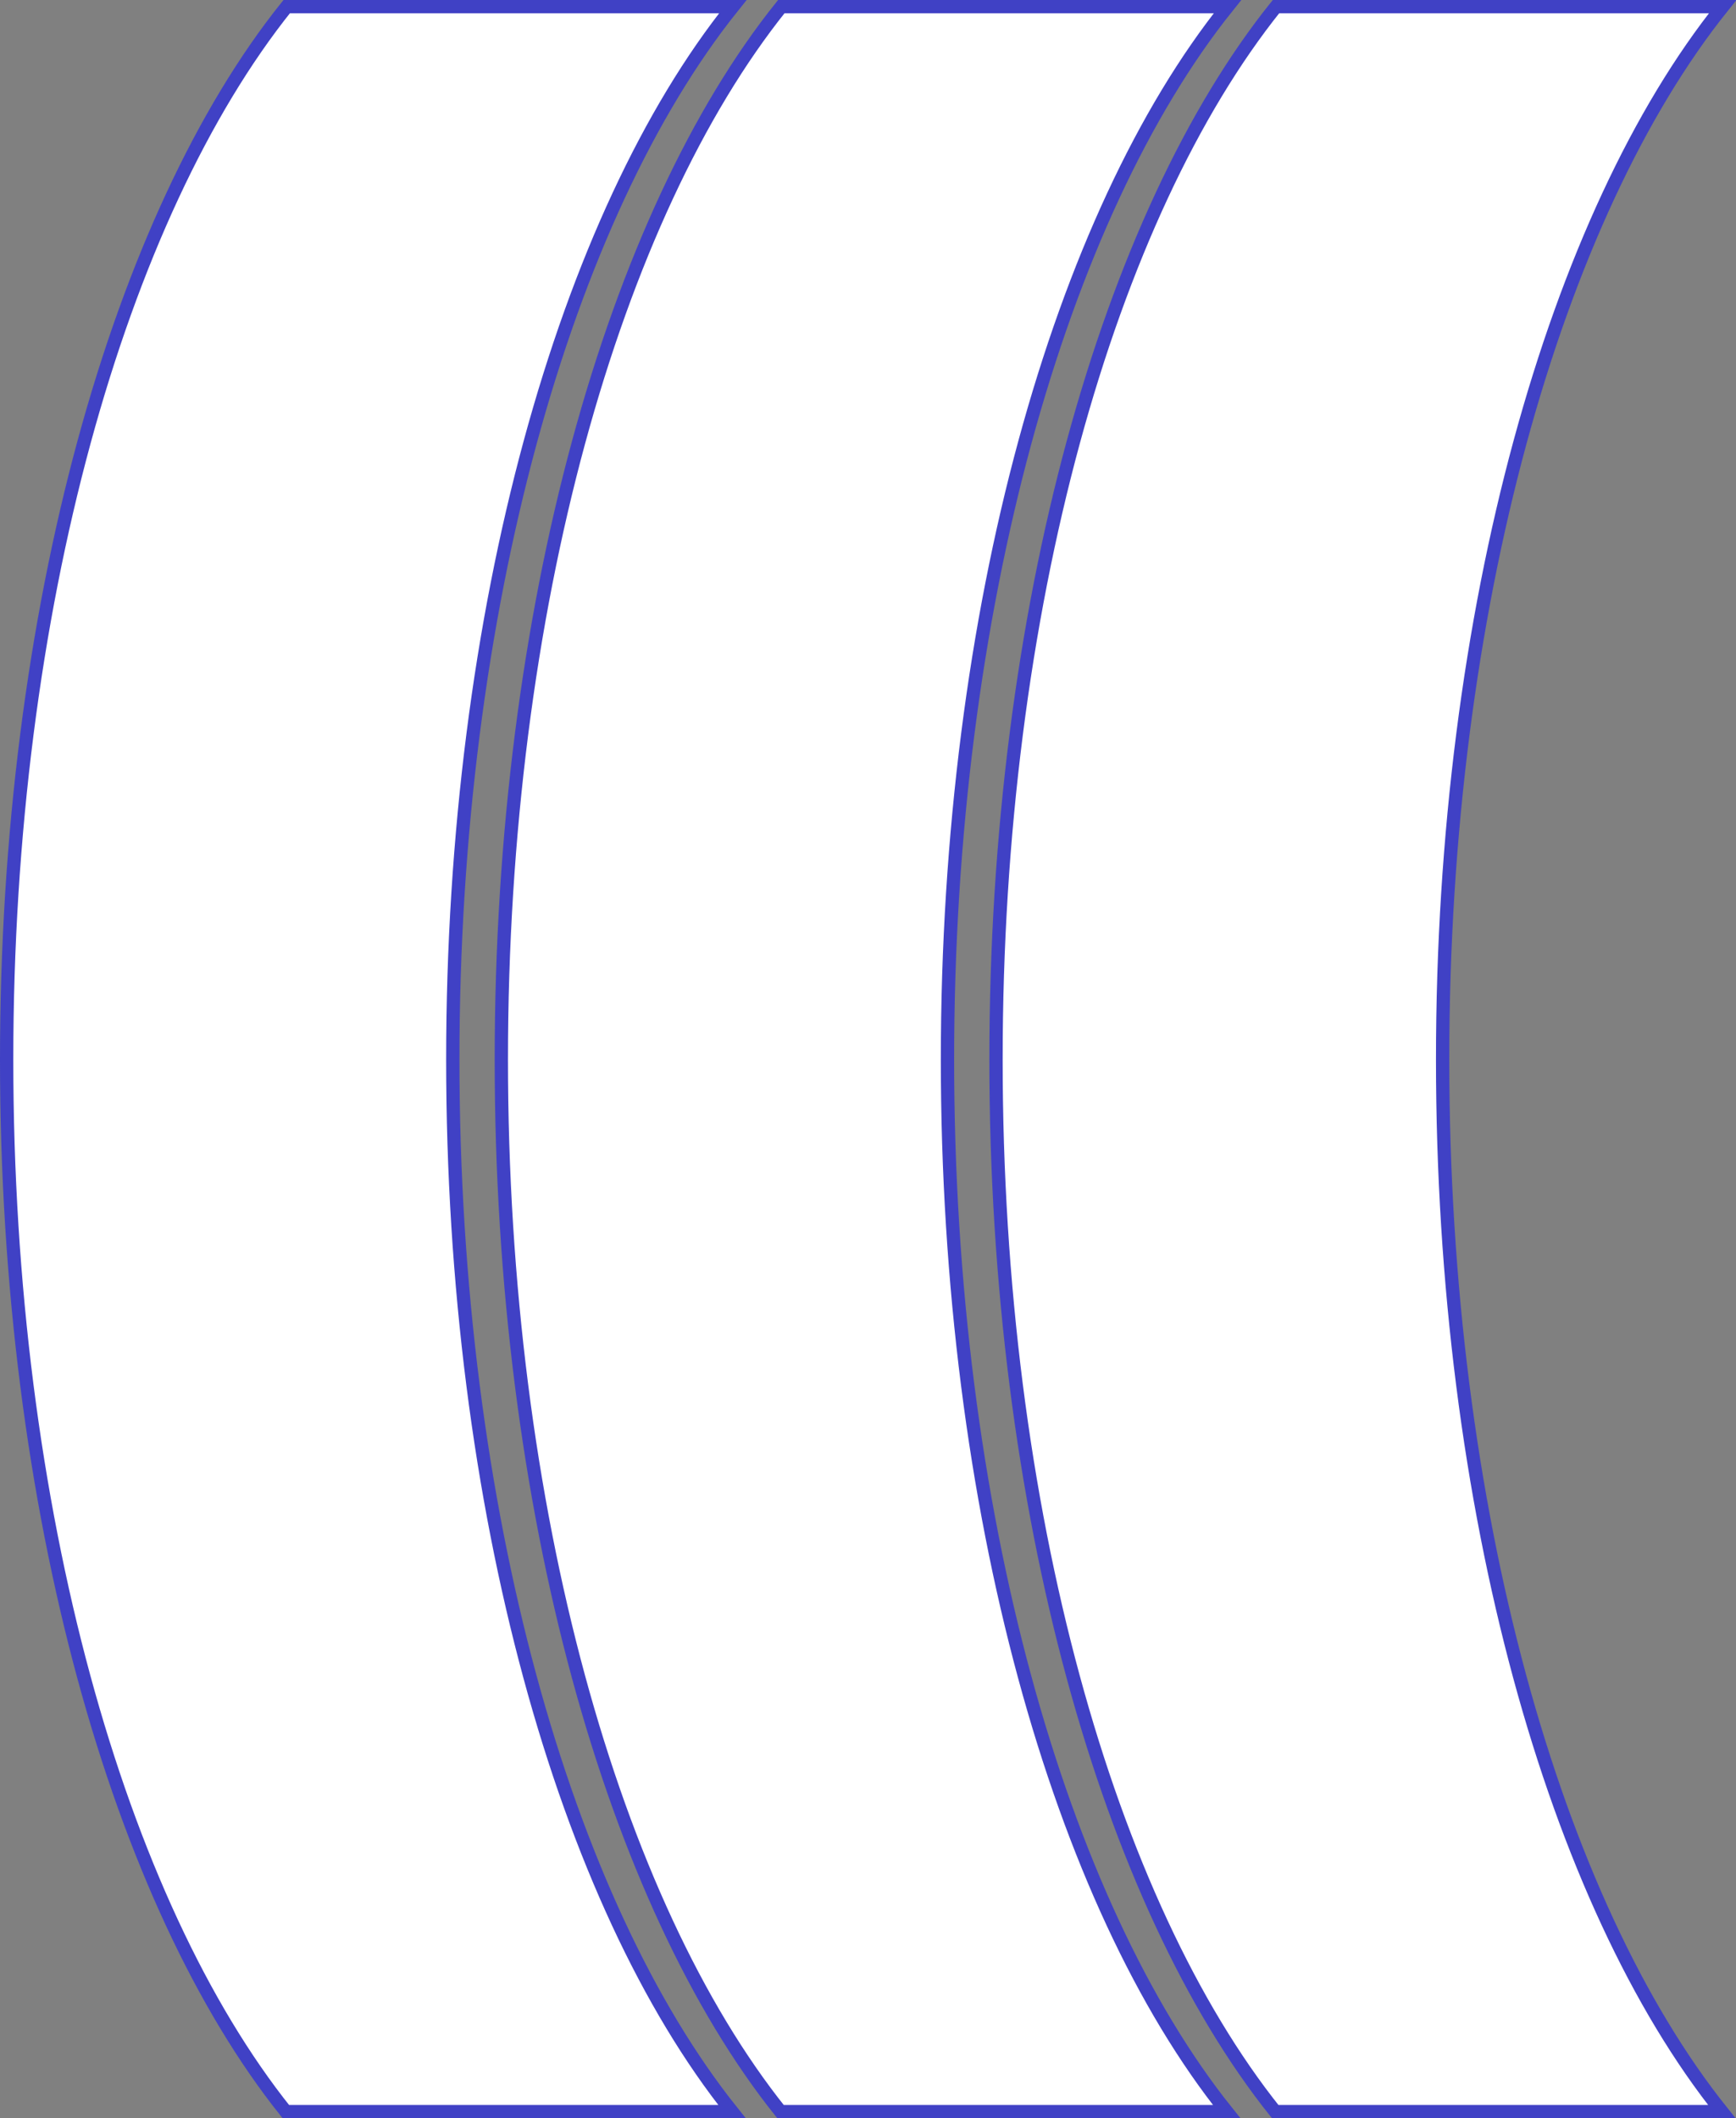
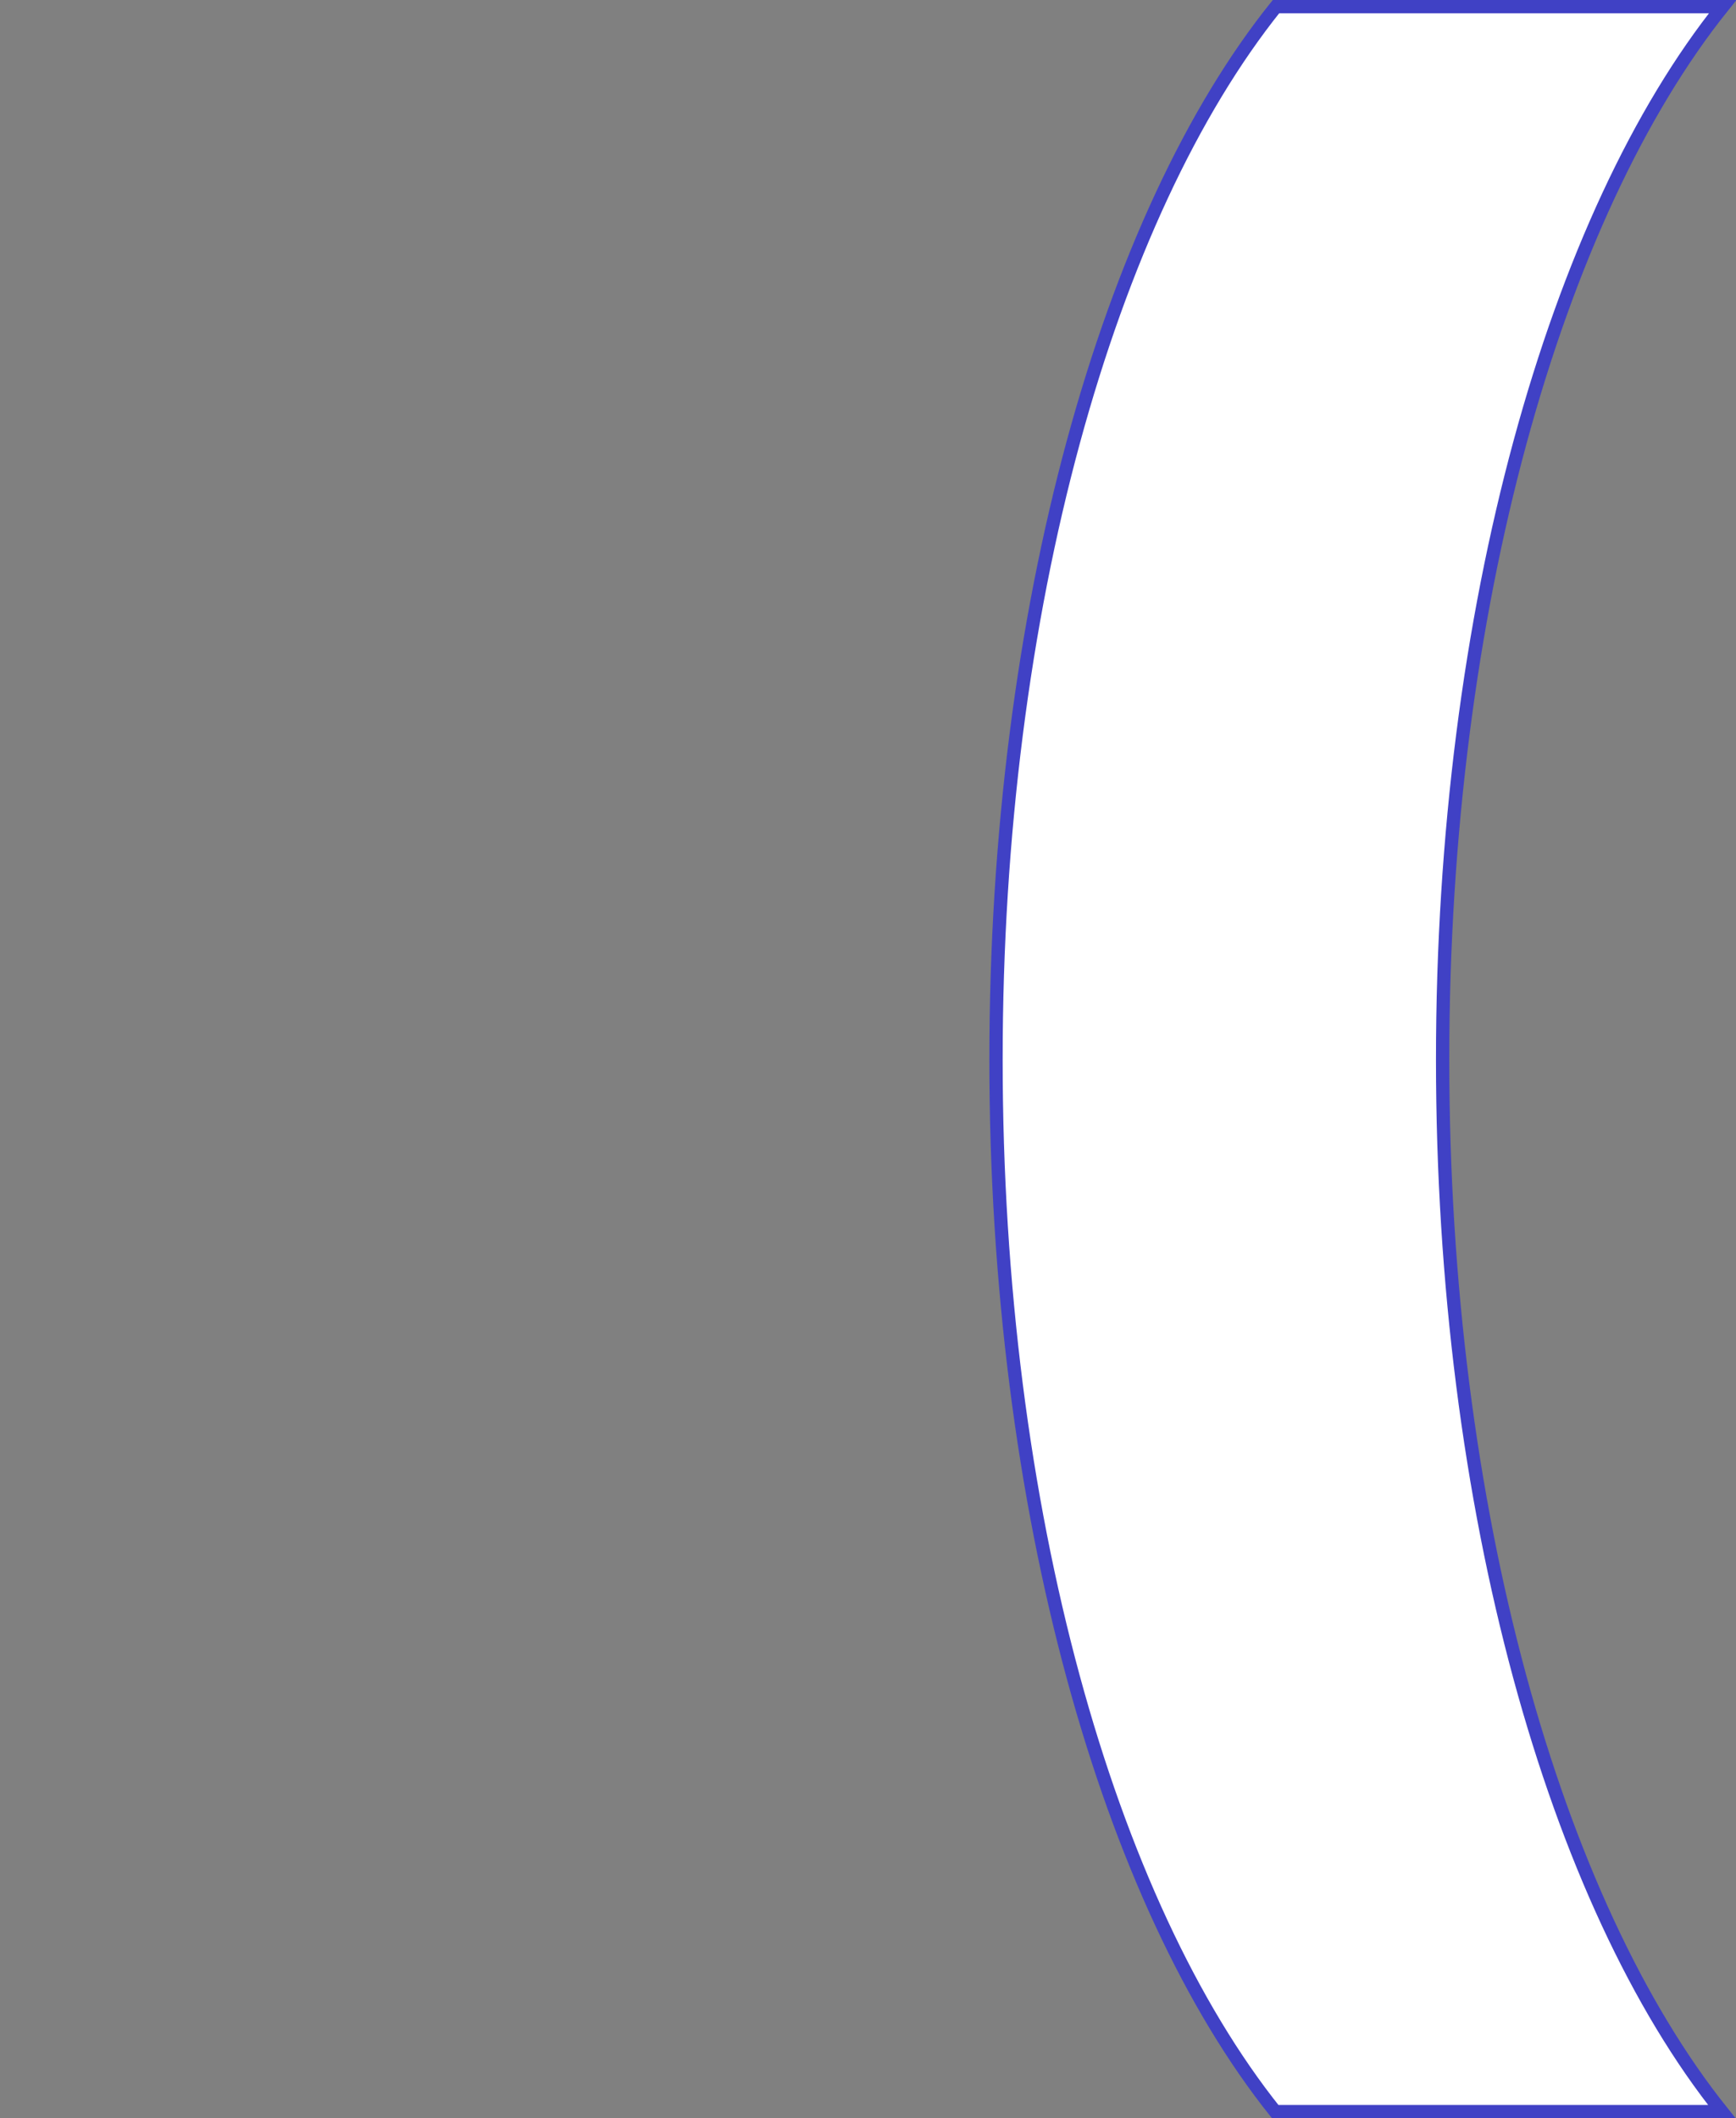
<svg xmlns="http://www.w3.org/2000/svg" viewBox="0 0 261.13 318.52">
  <rect x="0" y="0" width="261.13" height="318.52" fill="#808080" stroke="none" />
  <defs>
    <style>.cls-1{fill:#fff;stroke:#4041c5;stroke-miterlimit:10;stroke-width:2px;}</style>
  </defs>
  <g id="Слой_2" data-name="Слой 2">
    <g id="HEAD">
      <g id="ART">
        <path class="cls-1" d="M191.93,1c-25.15,31.35-42.11,90.51-42.11,158.32s16.92,126.83,42,158.2H259c-25.11-31.37-42-90.47-42-158.2s17-127,42.12-158.32Z" />
-         <path class="cls-1" d="M117.52,1C92.37,32.35,75.41,91.51,75.41,159.32s16.92,126.83,42,158.2h67.11c-25.11-31.37-42-90.47-42-158.2s17-127,42.12-158.32Z" />
-         <path class="cls-1" d="M43.12,1C18,32.35,1,91.51,1,159.32s16.92,126.83,42,158.2h67.11c-25.1-31.37-42-90.47-42-158.2s17-127,42.12-158.32Z" />
      </g>
    </g>
  </g>
</svg>